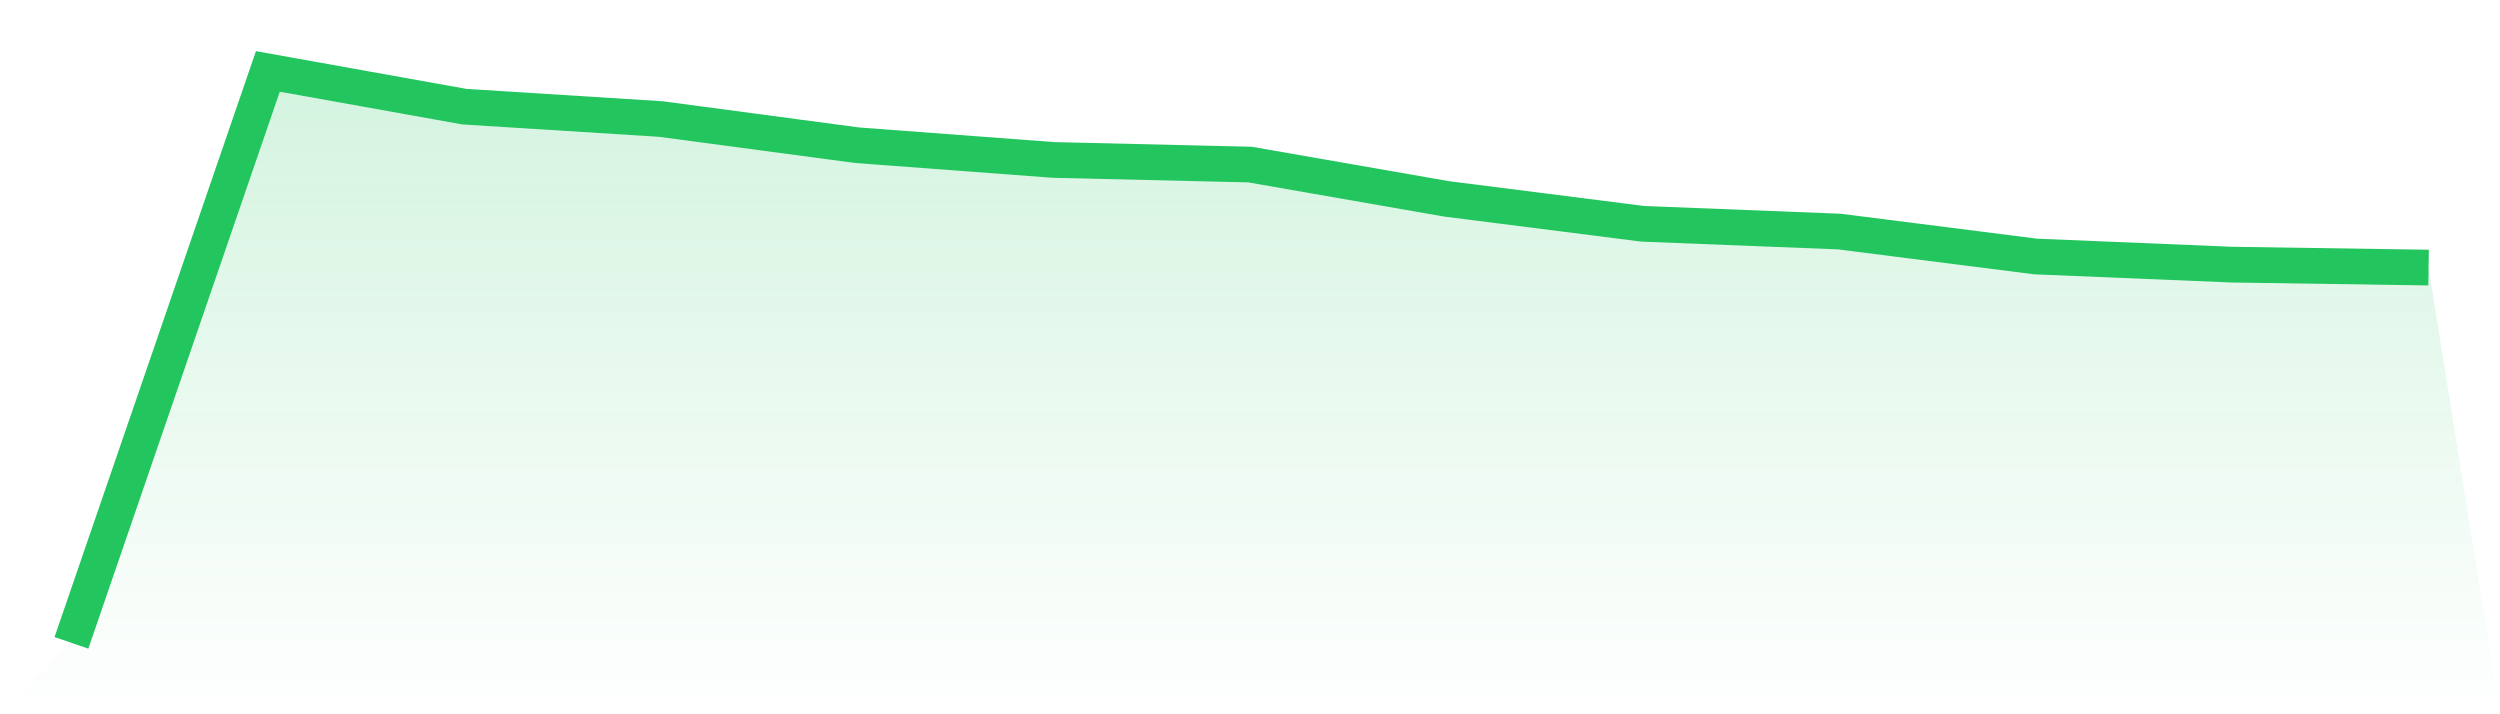
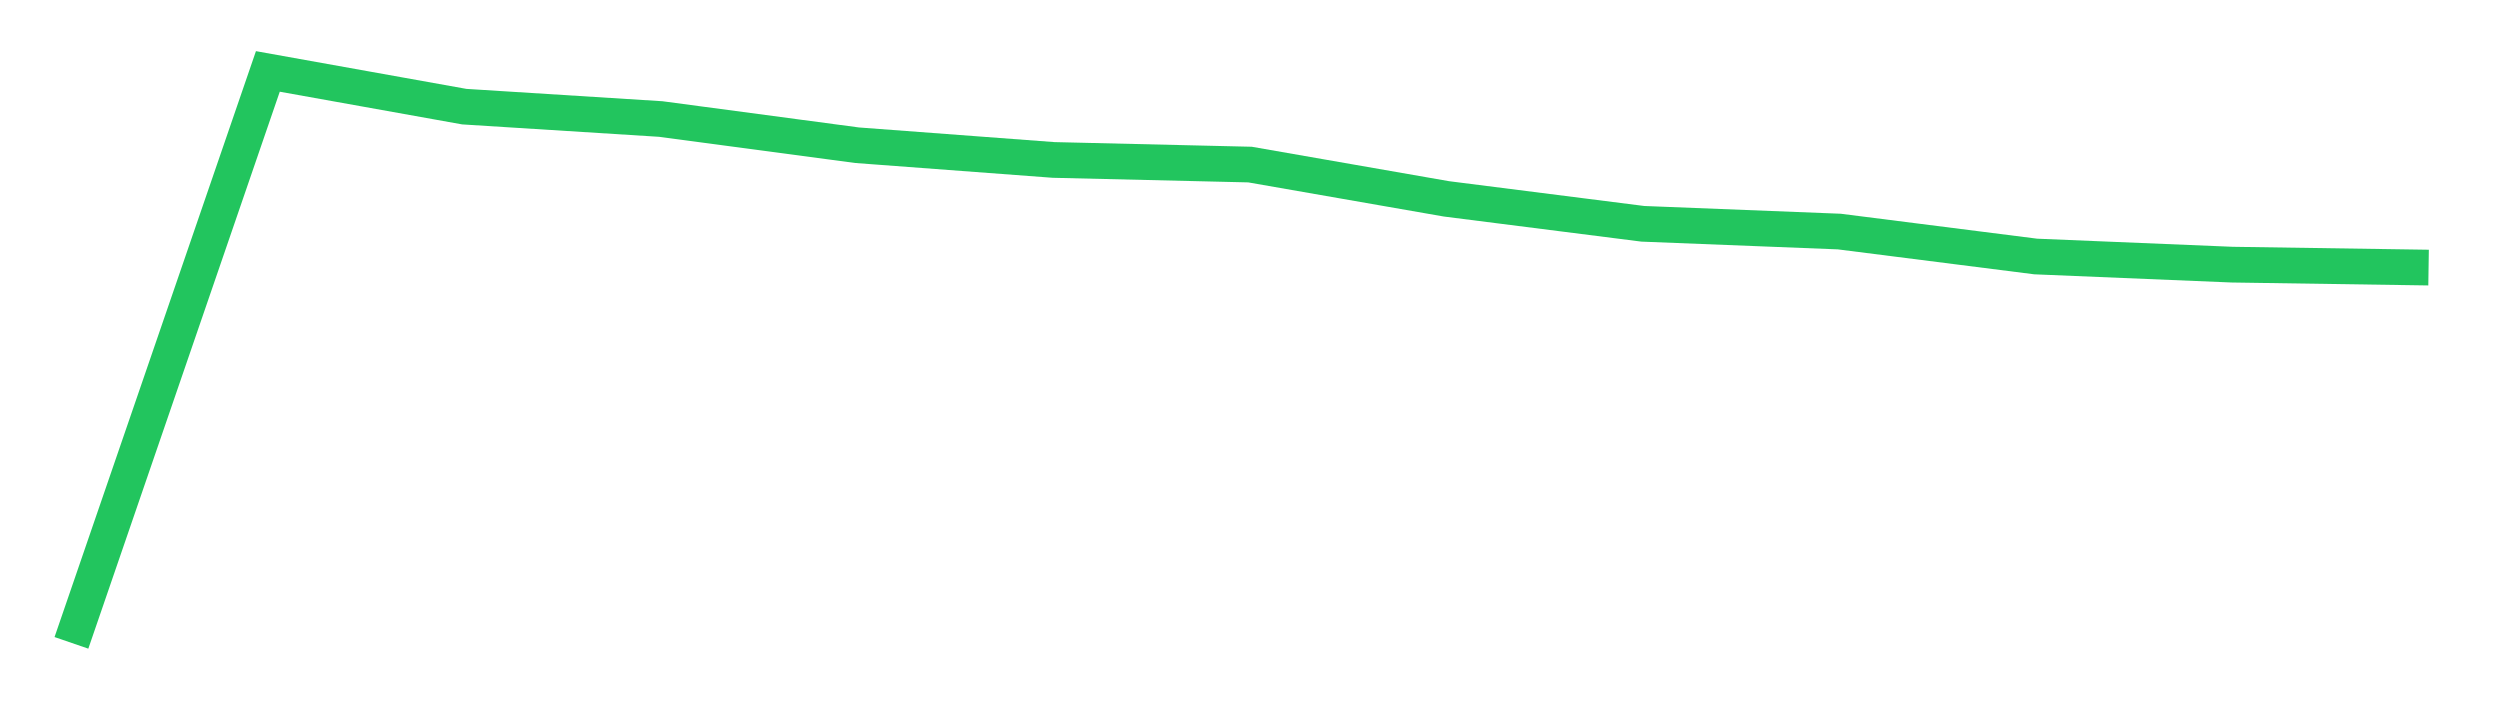
<svg xmlns="http://www.w3.org/2000/svg" viewBox="0 0 140 40">
  <defs>
    <linearGradient id="gradient" x1="0" x2="0" y1="0" y2="1">
      <stop offset="0%" stop-color="#22c55e" stop-opacity="0.2" />
      <stop offset="100%" stop-color="#22c55e" stop-opacity="0" />
    </linearGradient>
  </defs>
-   <path d="M4,36 L4,36 L15,4 L26,5.972 L37,6.665 L48,8.133 L59,8.957 L70,9.216 L81,11.136 L92,12.533 L103,12.967 L114,14.364 L125,14.82 L136,14.985 L140,40 L0,40 z" fill="url(#gradient)" />
  <path d="M4,36 L4,36 L15,4 L26,5.972 L37,6.665 L48,8.133 L59,8.957 L70,9.216 L81,11.136 L92,12.533 L103,12.967 L114,14.364 L125,14.82 L136,14.985" fill="none" stroke="#22c55e" stroke-width="2" />
</svg>